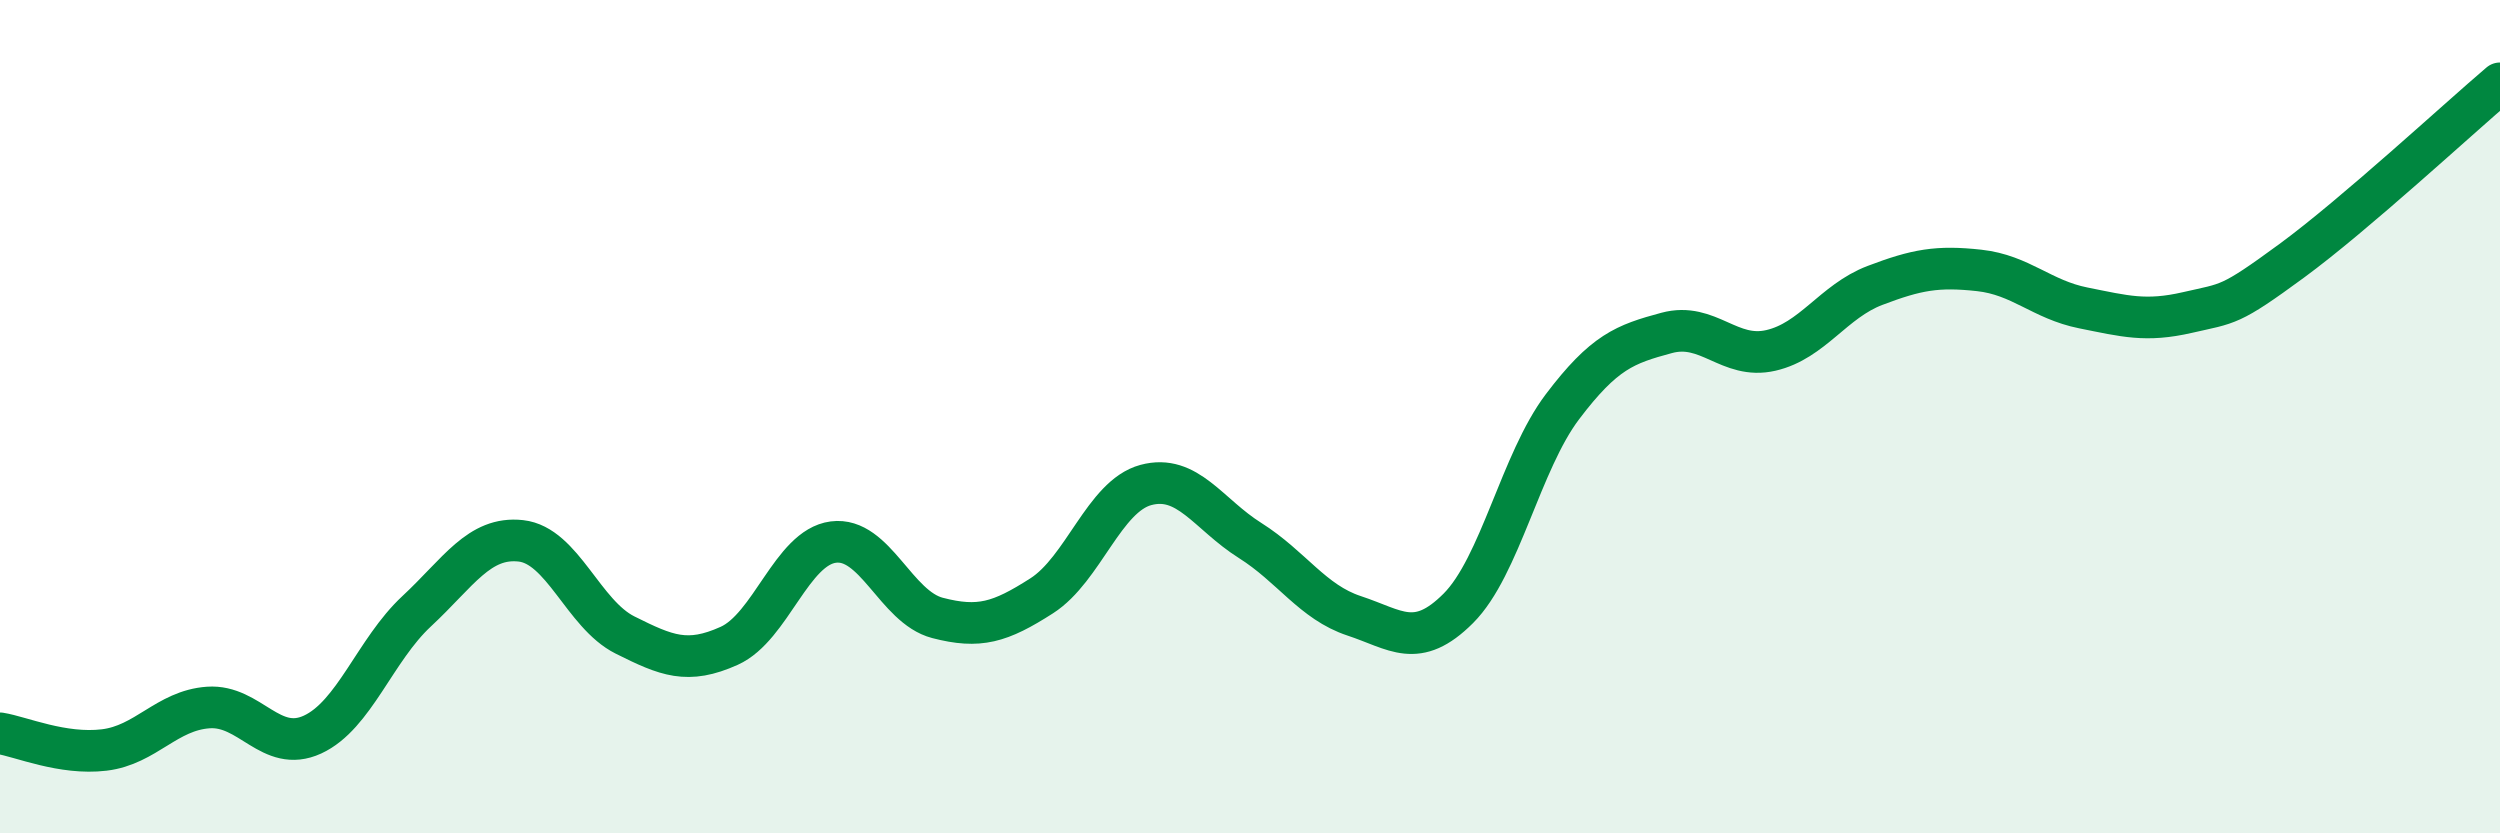
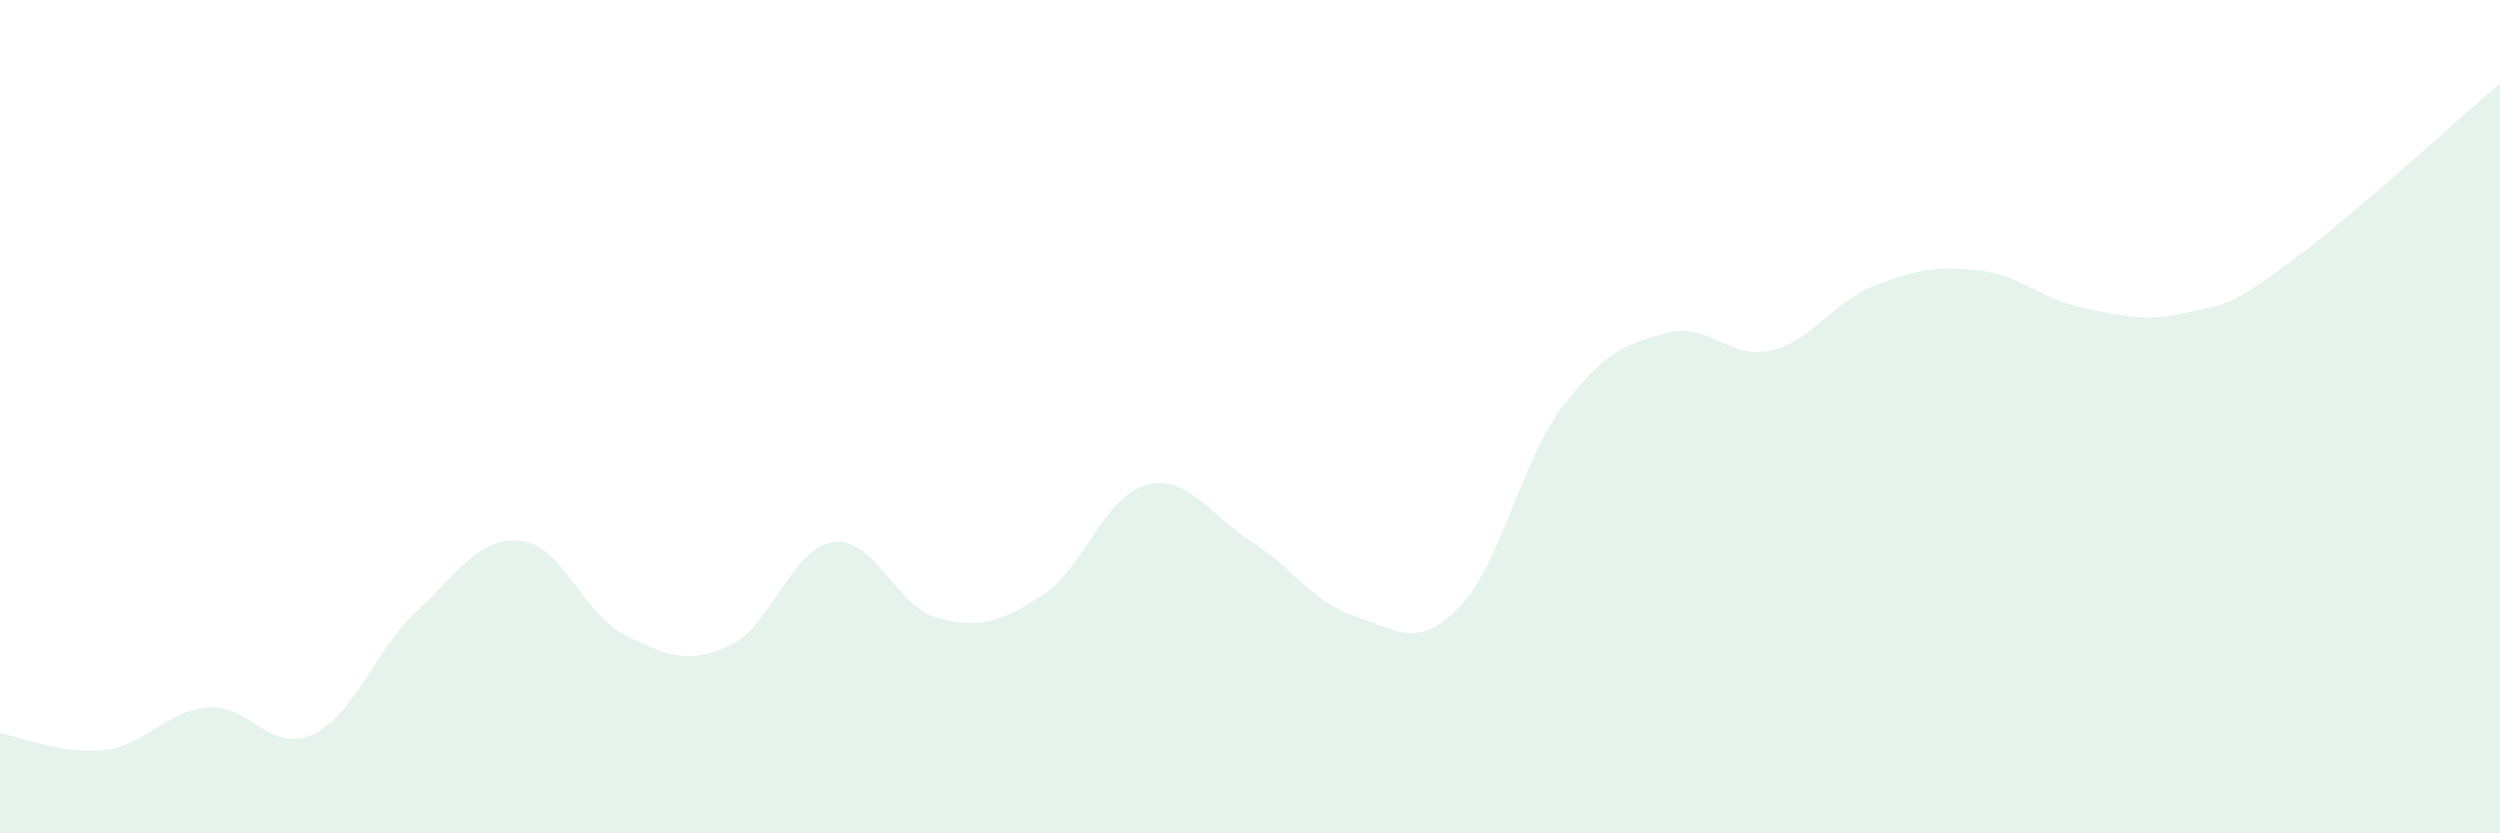
<svg xmlns="http://www.w3.org/2000/svg" width="60" height="20" viewBox="0 0 60 20">
  <path d="M 0,17.6 C 0.5,17.68 1.5,18.12 2.5,18 C 3.5,17.88 4,17.05 5,16.98 C 6,16.91 6.5,18.09 7.5,17.63 C 8.5,17.17 9,15.6 10,14.67 C 11,13.74 11.5,12.87 12.5,12.98 C 13.5,13.09 14,14.74 15,15.24 C 16,15.74 16.5,15.95 17.5,15.5 C 18.5,15.05 19,13.14 20,13.01 C 21,12.88 21.5,14.57 22.5,14.83 C 23.5,15.09 24,14.94 25,14.3 C 26,13.66 26.5,11.91 27.5,11.64 C 28.5,11.37 29,12.34 30,12.97 C 31,13.6 31.5,14.45 32.5,14.78 C 33.5,15.11 34,15.6 35,14.6 C 36,13.6 36.5,11.08 37.5,9.76 C 38.5,8.44 39,8.26 40,7.99 C 41,7.72 41.5,8.64 42.5,8.41 C 43.5,8.18 44,7.23 45,6.85 C 46,6.47 46.5,6.38 47.5,6.49 C 48.5,6.6 49,7.19 50,7.39 C 51,7.59 51.5,7.73 52.5,7.5 C 53.5,7.27 53.5,7.36 55,6.26 C 56.5,5.16 59,2.85 60,2L60 20L0 20Z" fill="#008740" opacity="0.1" stroke-linecap="round" stroke-linejoin="round" />
-   <path d="M 0,17.6 C 0.5,17.68 1.5,18.12 2.5,18 C 3.5,17.88 4,17.05 5,16.98 C 6,16.91 6.5,18.09 7.5,17.63 C 8.5,17.17 9,15.6 10,14.67 C 11,13.74 11.5,12.87 12.5,12.98 C 13.5,13.09 14,14.74 15,15.24 C 16,15.74 16.5,15.95 17.5,15.5 C 18.5,15.05 19,13.14 20,13.01 C 21,12.88 21.5,14.57 22.5,14.83 C 23.5,15.09 24,14.94 25,14.3 C 26,13.66 26.5,11.91 27.5,11.64 C 28.5,11.37 29,12.34 30,12.97 C 31,13.6 31.5,14.45 32.5,14.78 C 33.5,15.11 34,15.6 35,14.6 C 36,13.6 36.5,11.08 37.5,9.76 C 38.5,8.44 39,8.26 40,7.99 C 41,7.72 41.5,8.64 42.5,8.41 C 43.5,8.18 44,7.23 45,6.85 C 46,6.47 46.5,6.38 47.5,6.49 C 48.5,6.6 49,7.19 50,7.39 C 51,7.59 51.5,7.73 52.5,7.5 C 53.5,7.27 53.5,7.36 55,6.26 C 56.5,5.16 59,2.85 60,2" stroke="#008740" stroke-width="1" fill="none" stroke-linecap="round" stroke-linejoin="round" />
</svg>